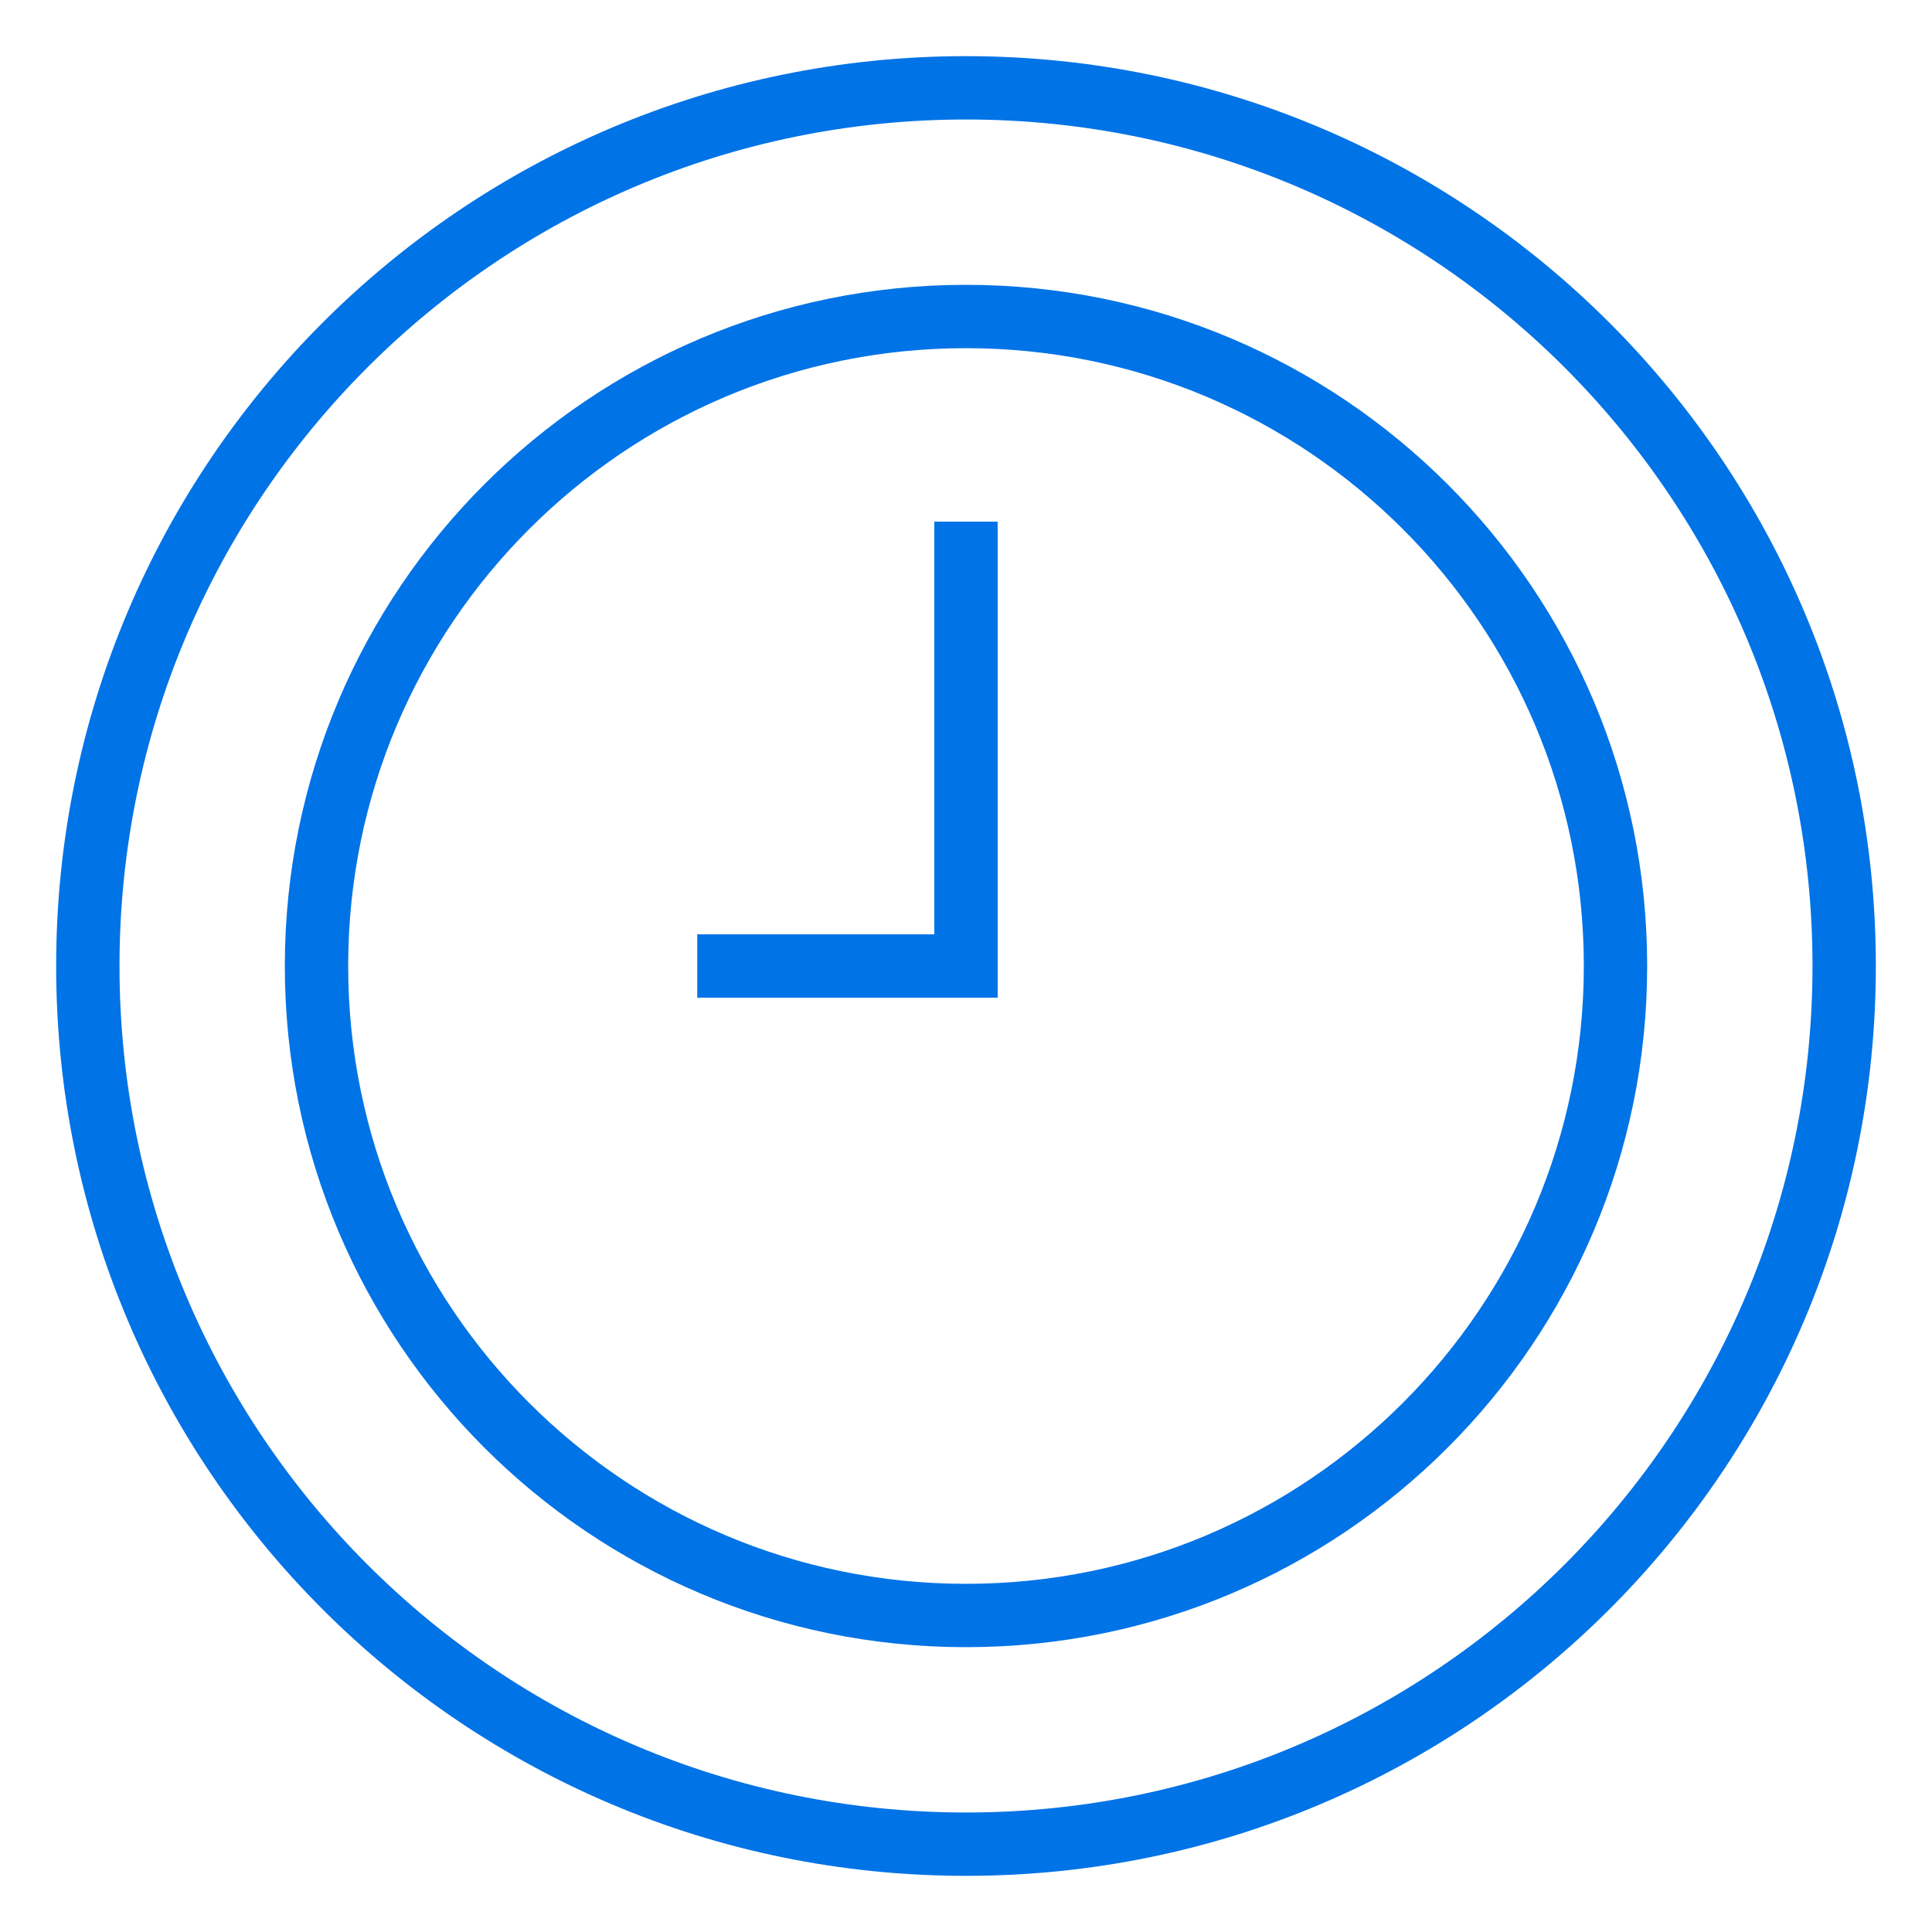
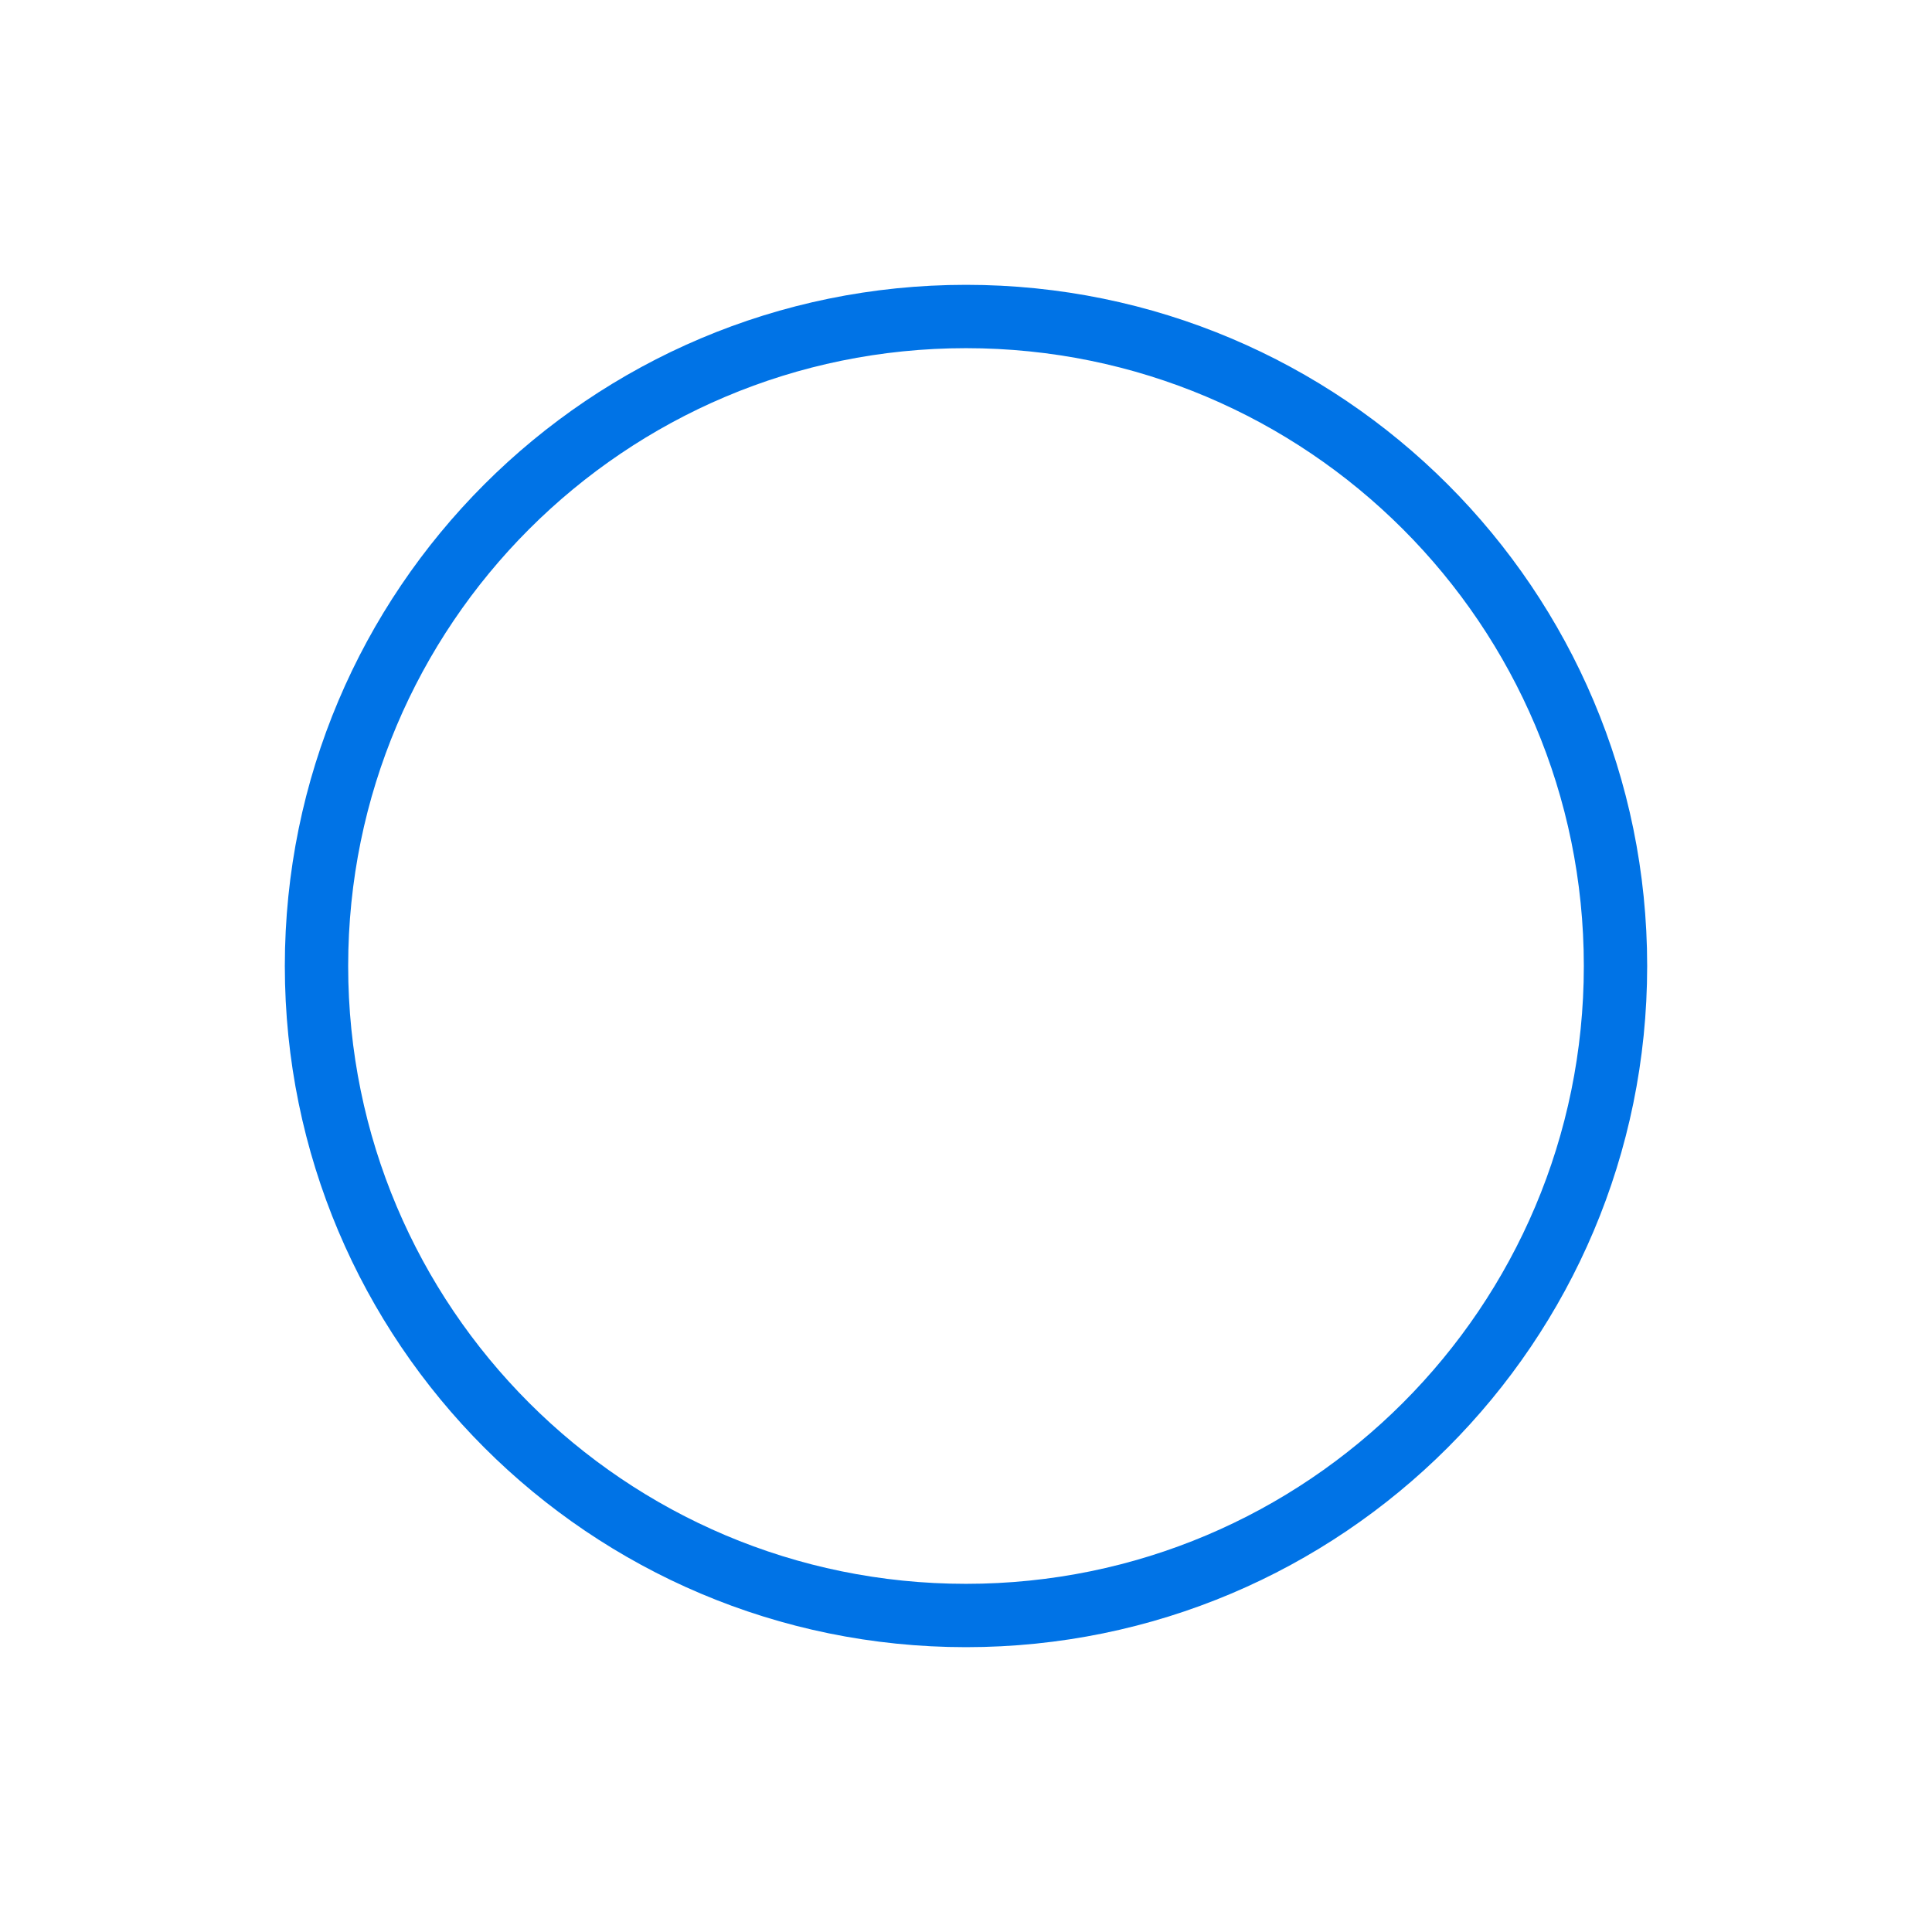
<svg xmlns="http://www.w3.org/2000/svg" width="61" height="61" viewBox="0 0 61 61" fill="none">
-   <path d="M30.5 58.227c15.313 0 27.727-12.414 27.727-27.727S45.813 2.773 30.5 2.773 2.773 15.187 2.773 30.5 15.187 58.227 30.5 58.227z" stroke="#0073E6" stroke-width="2" stroke-miterlimit="10" />
  <path d="M30.5 51.007c11.326 0 20.507-9.181 20.507-20.507 0-11.326-9.181-20.507-20.507-20.507-11.326 0-20.507 9.181-20.507 20.507 0 11.326 9.181 20.507 20.507 20.507z" stroke="#0073E6" stroke-width="2" stroke-miterlimit="10" />
-   <path d="M22.015 30.5H30.5V16.47" stroke="#0073E6" stroke-width="2" stroke-miterlimit="10" />
</svg>